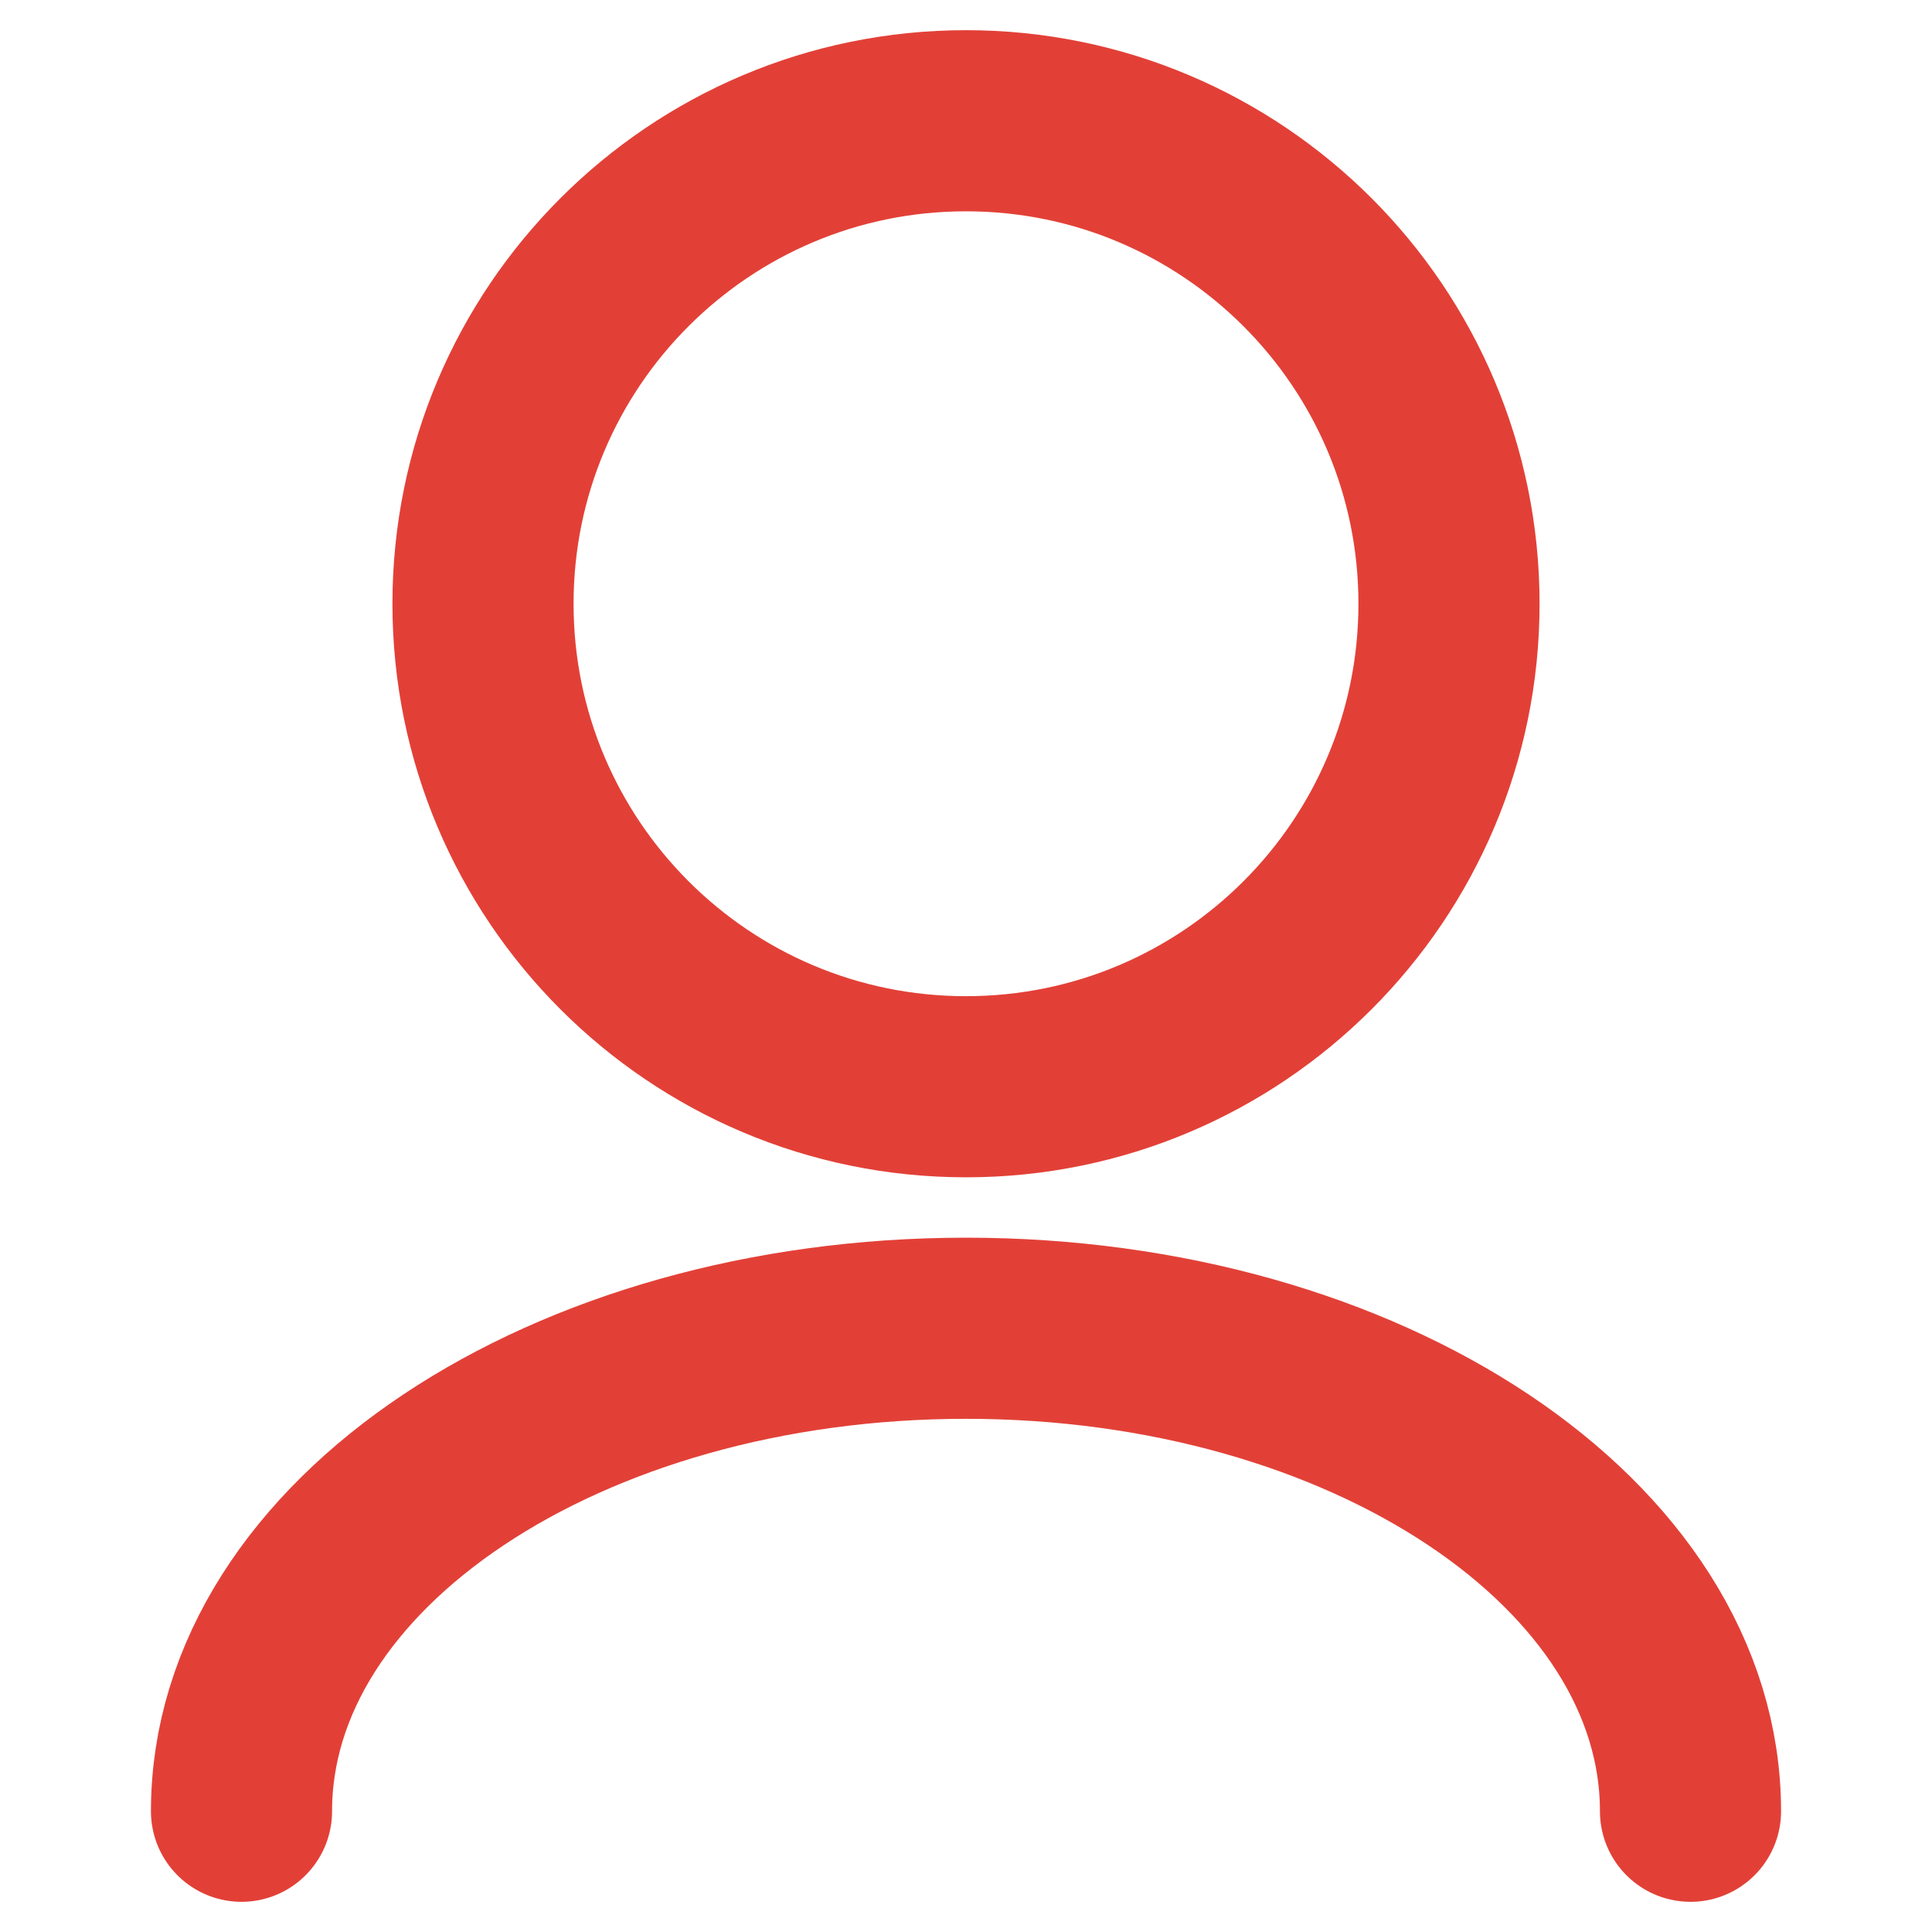
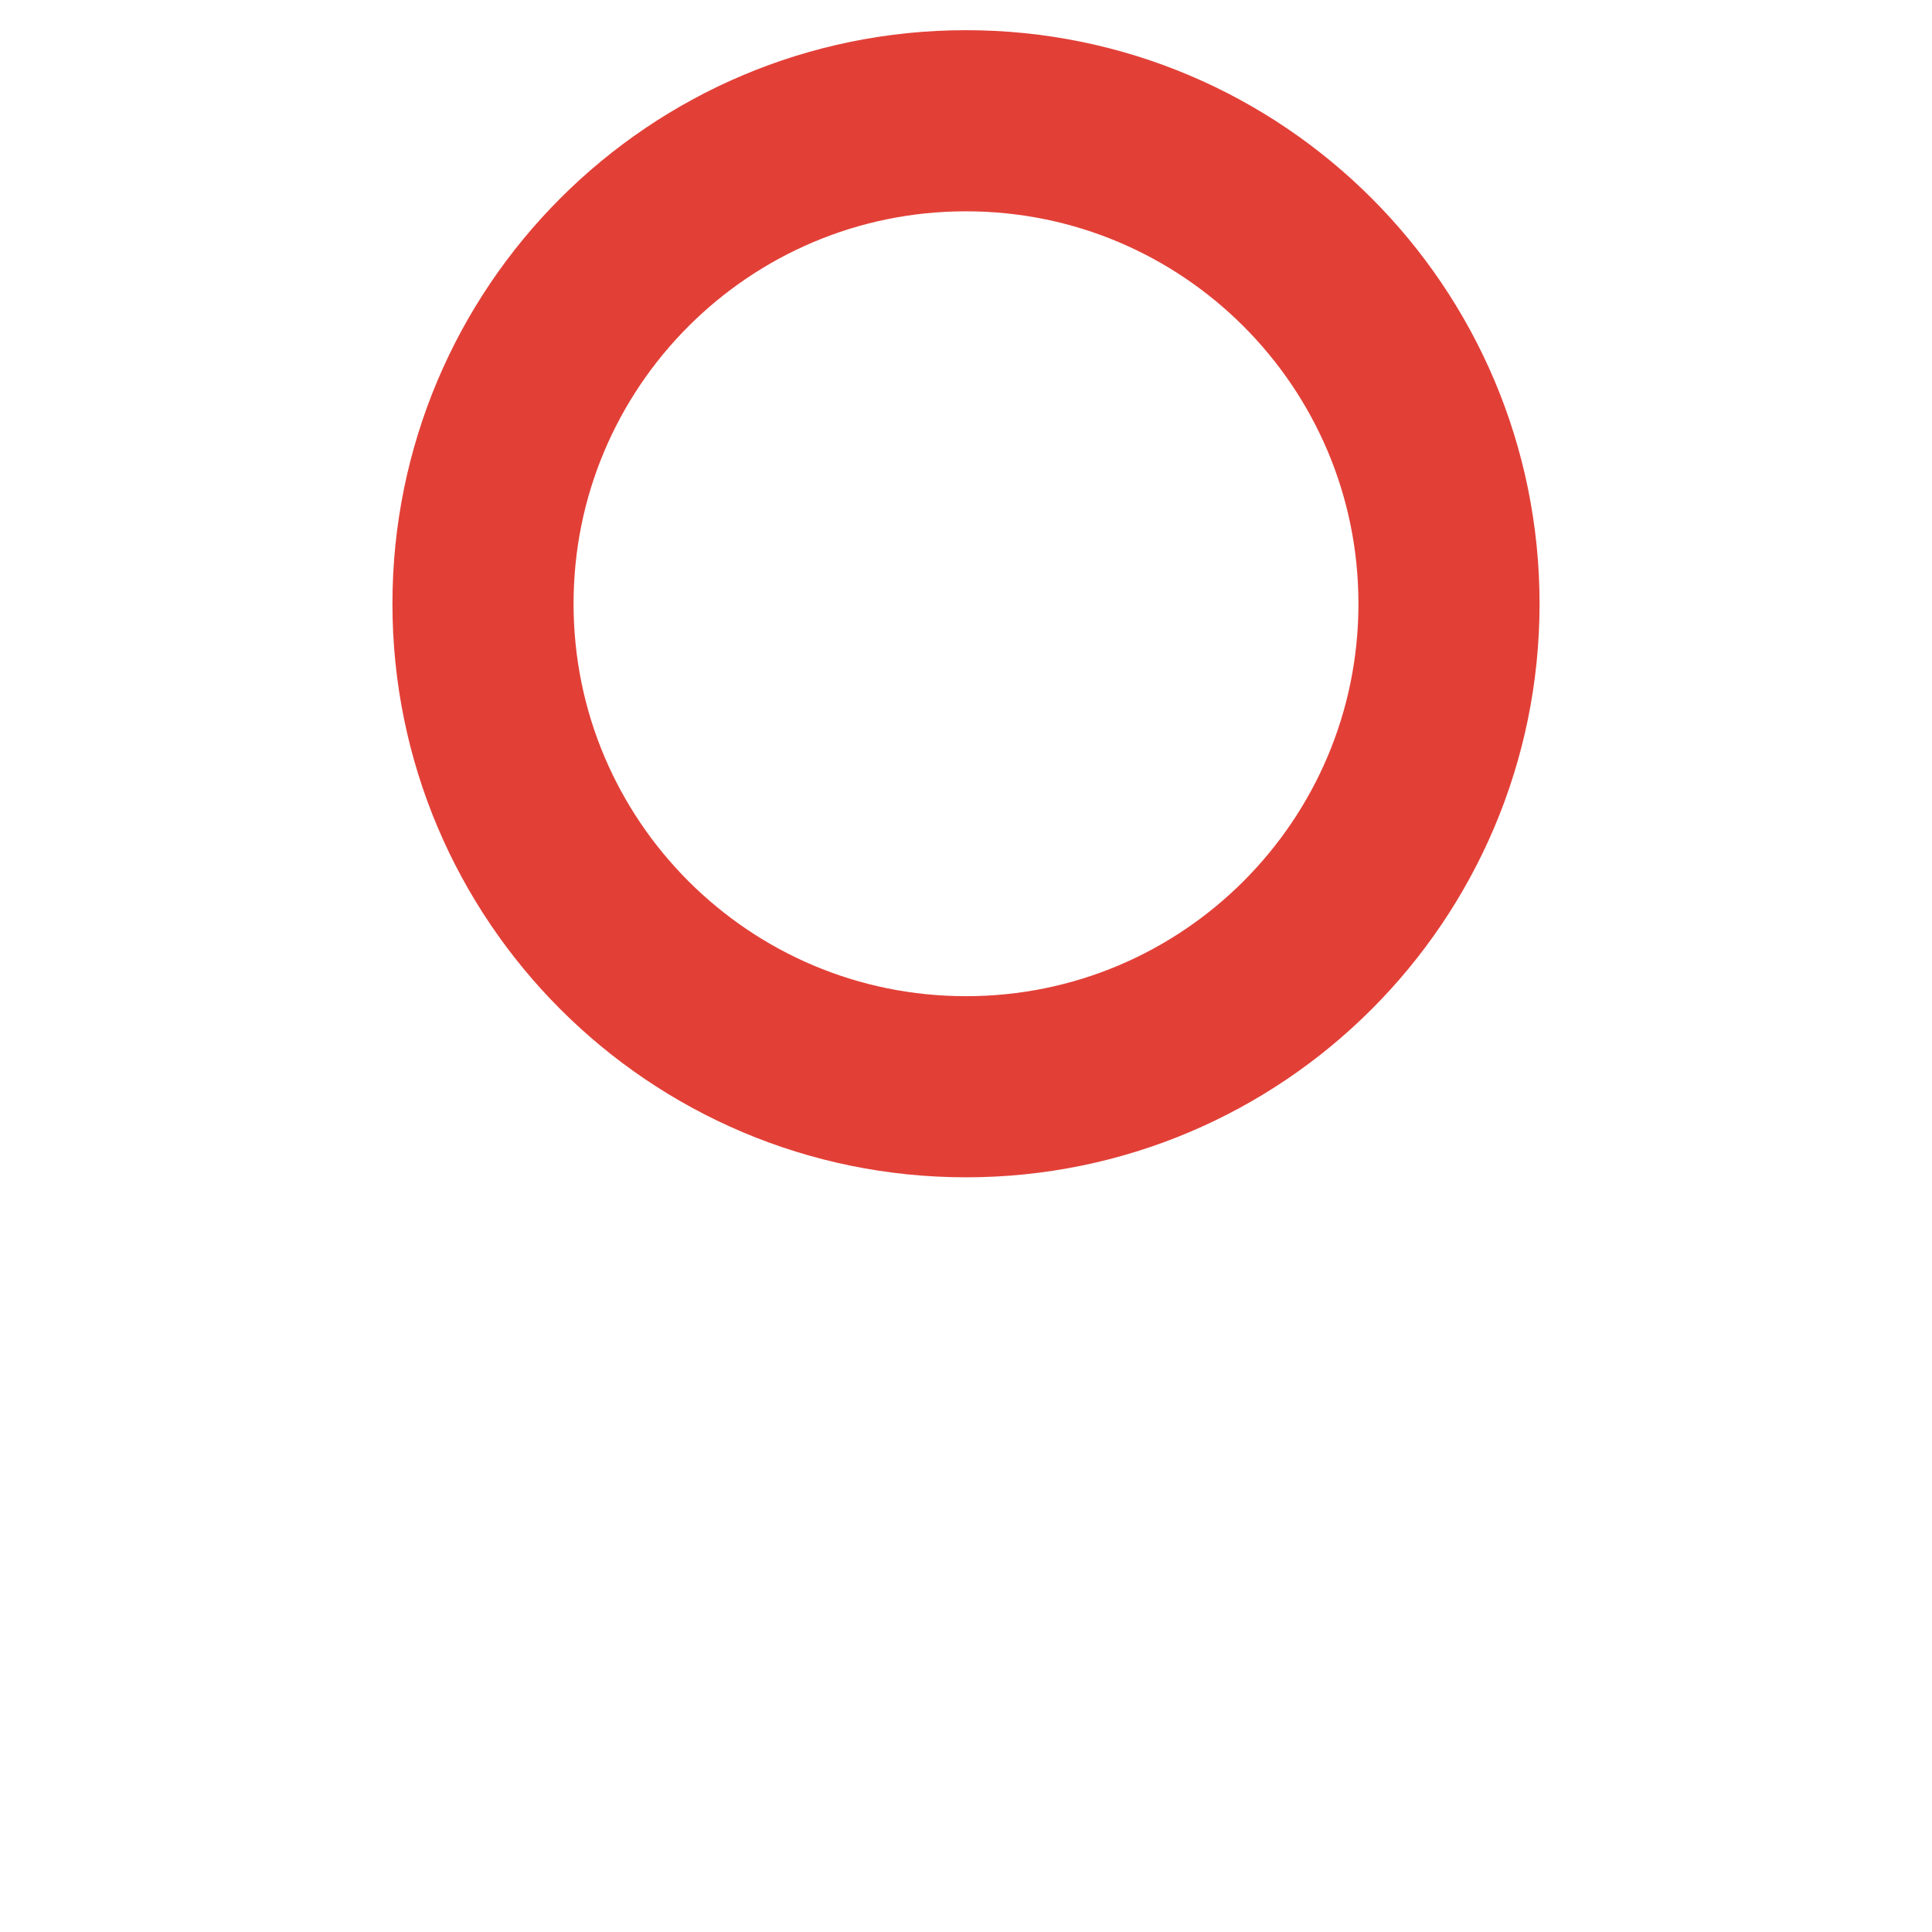
<svg xmlns="http://www.w3.org/2000/svg" width="16" height="16" viewBox="0 0 16 16" fill="none">
-   <path d="M2 15C2 12.791 4.686 11 8 11C11.314 11 14 12.791 14 15" stroke="#E24037" stroke-width="1.5" stroke-linecap="round" stroke-linejoin="round" />
  <path d="M8 9C10.209 9 12 7.209 12 5C12 2.791 10.209 1 8 1C5.791 1 4 2.791 4 5C4 7.209 5.791 9 8 9Z" stroke="#E24037" stroke-width="1.5" stroke-linecap="round" stroke-linejoin="round" />
</svg>